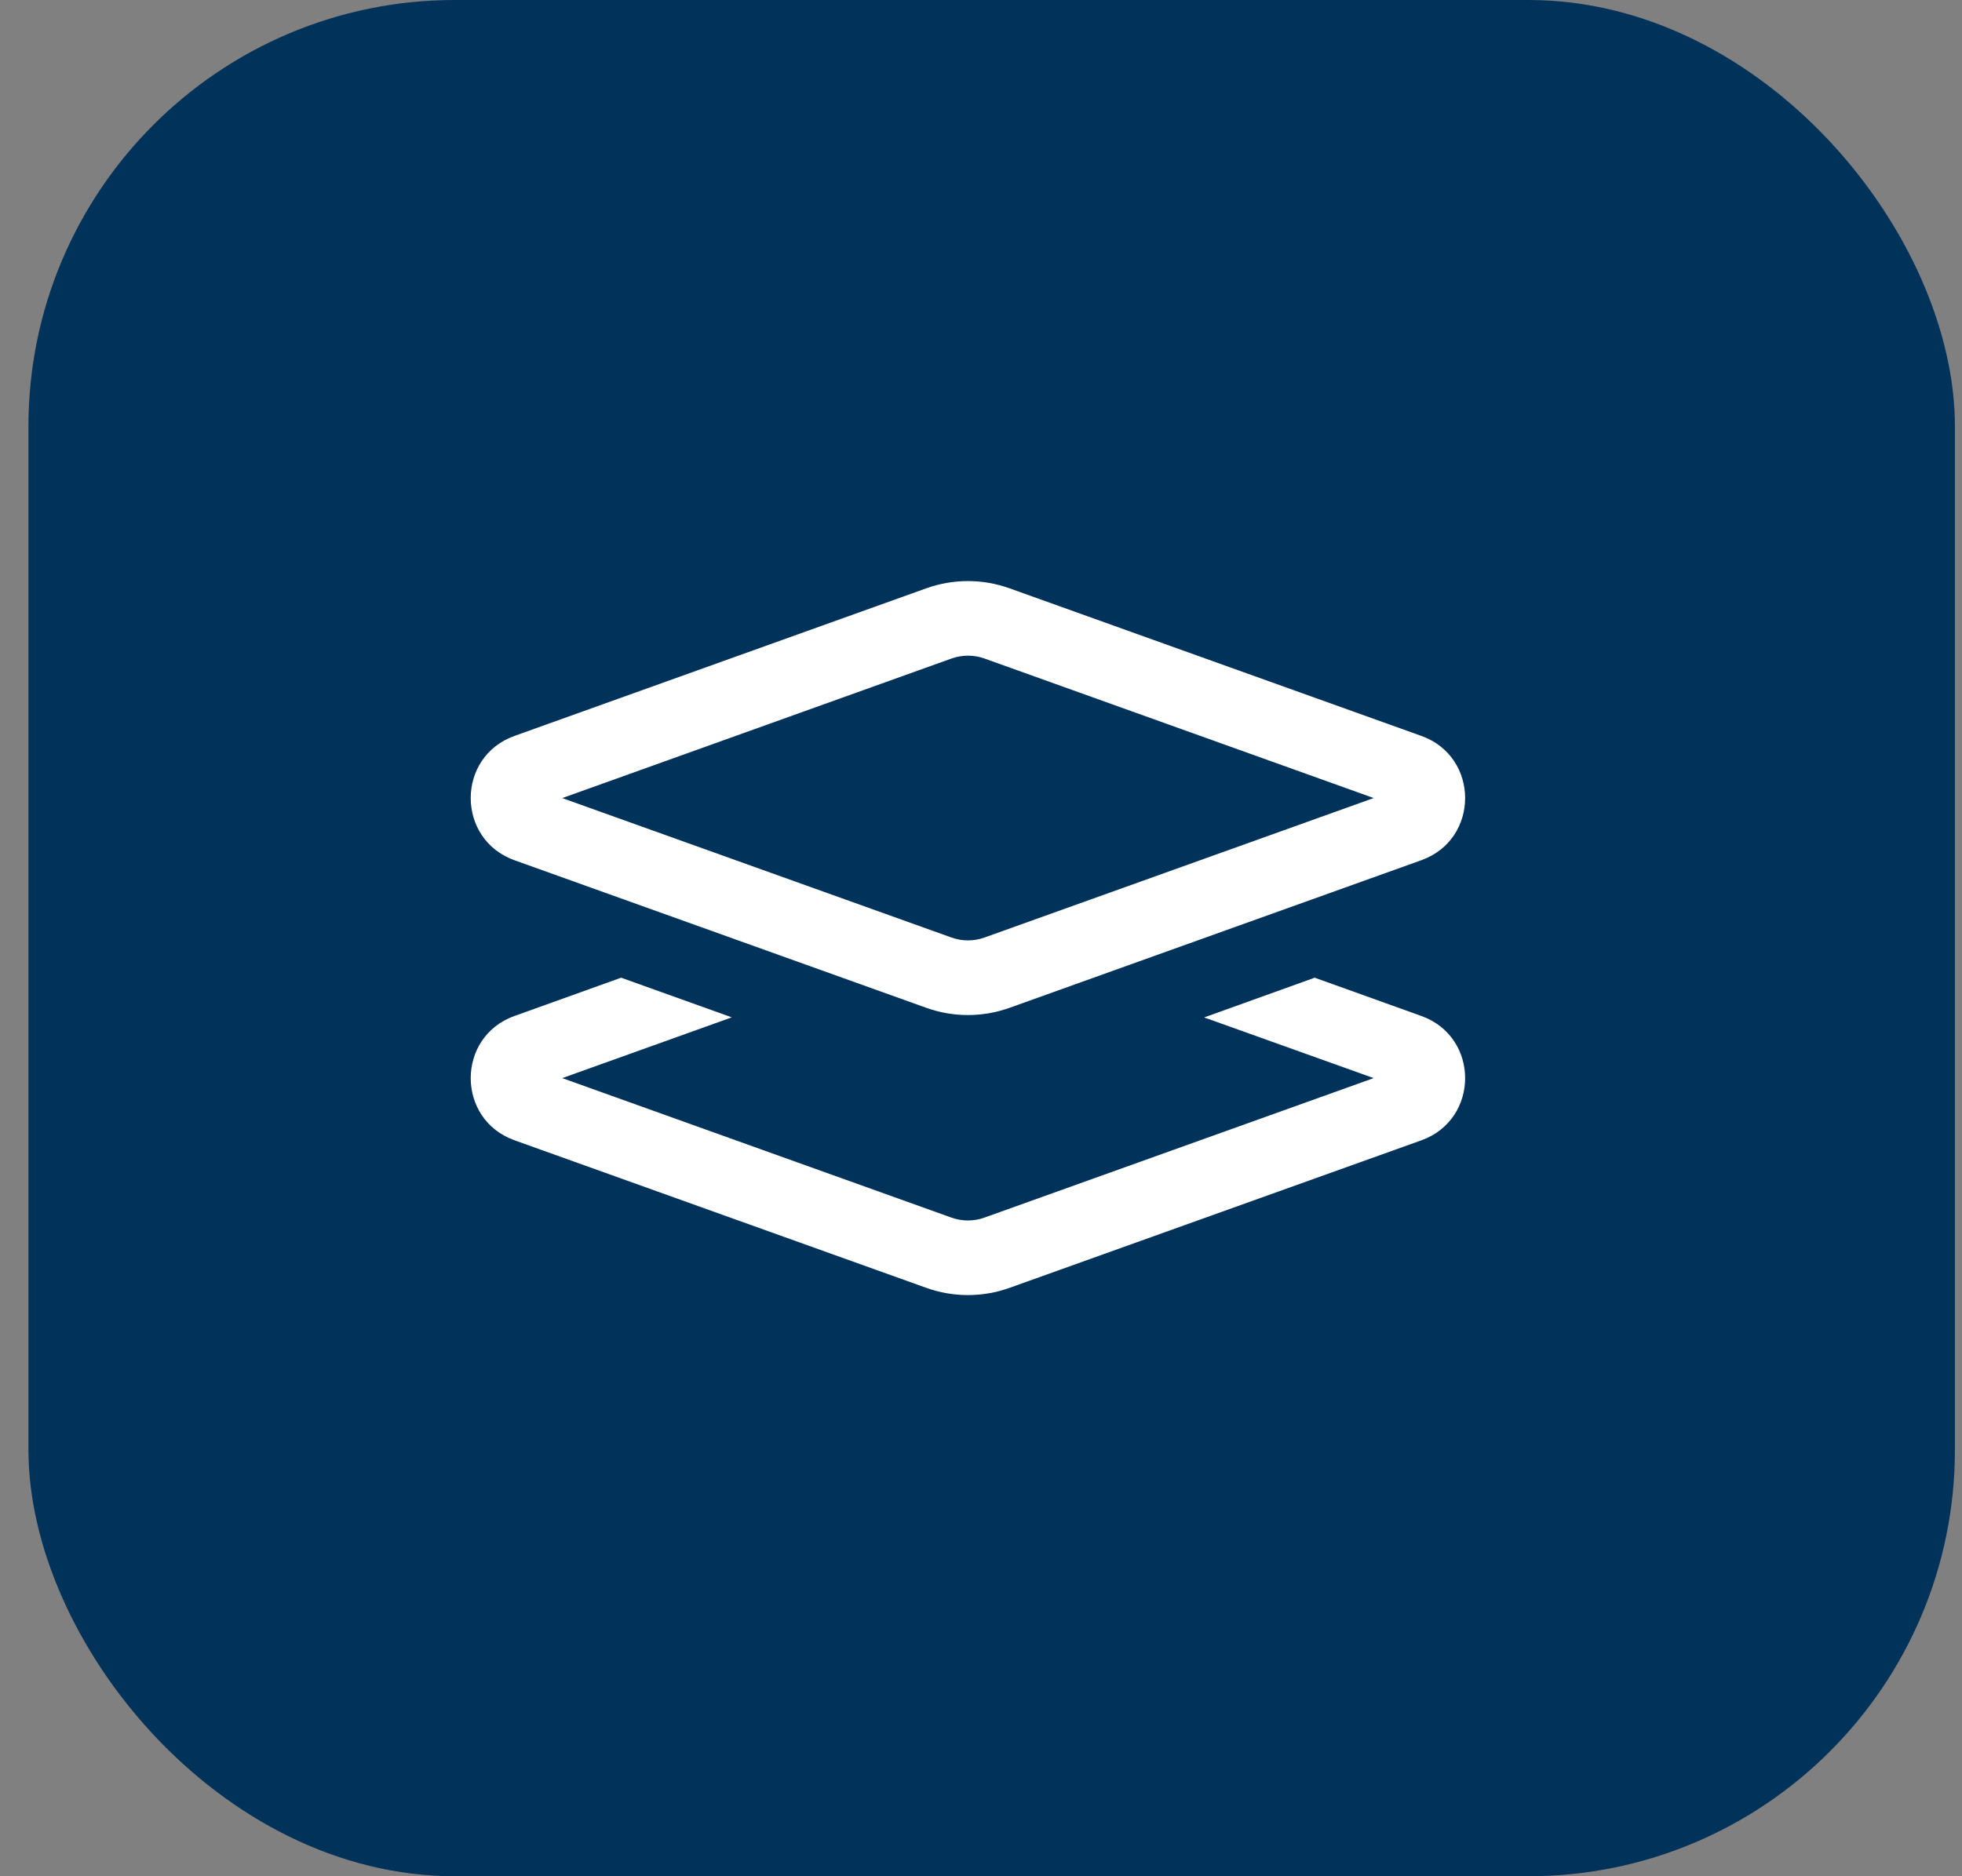
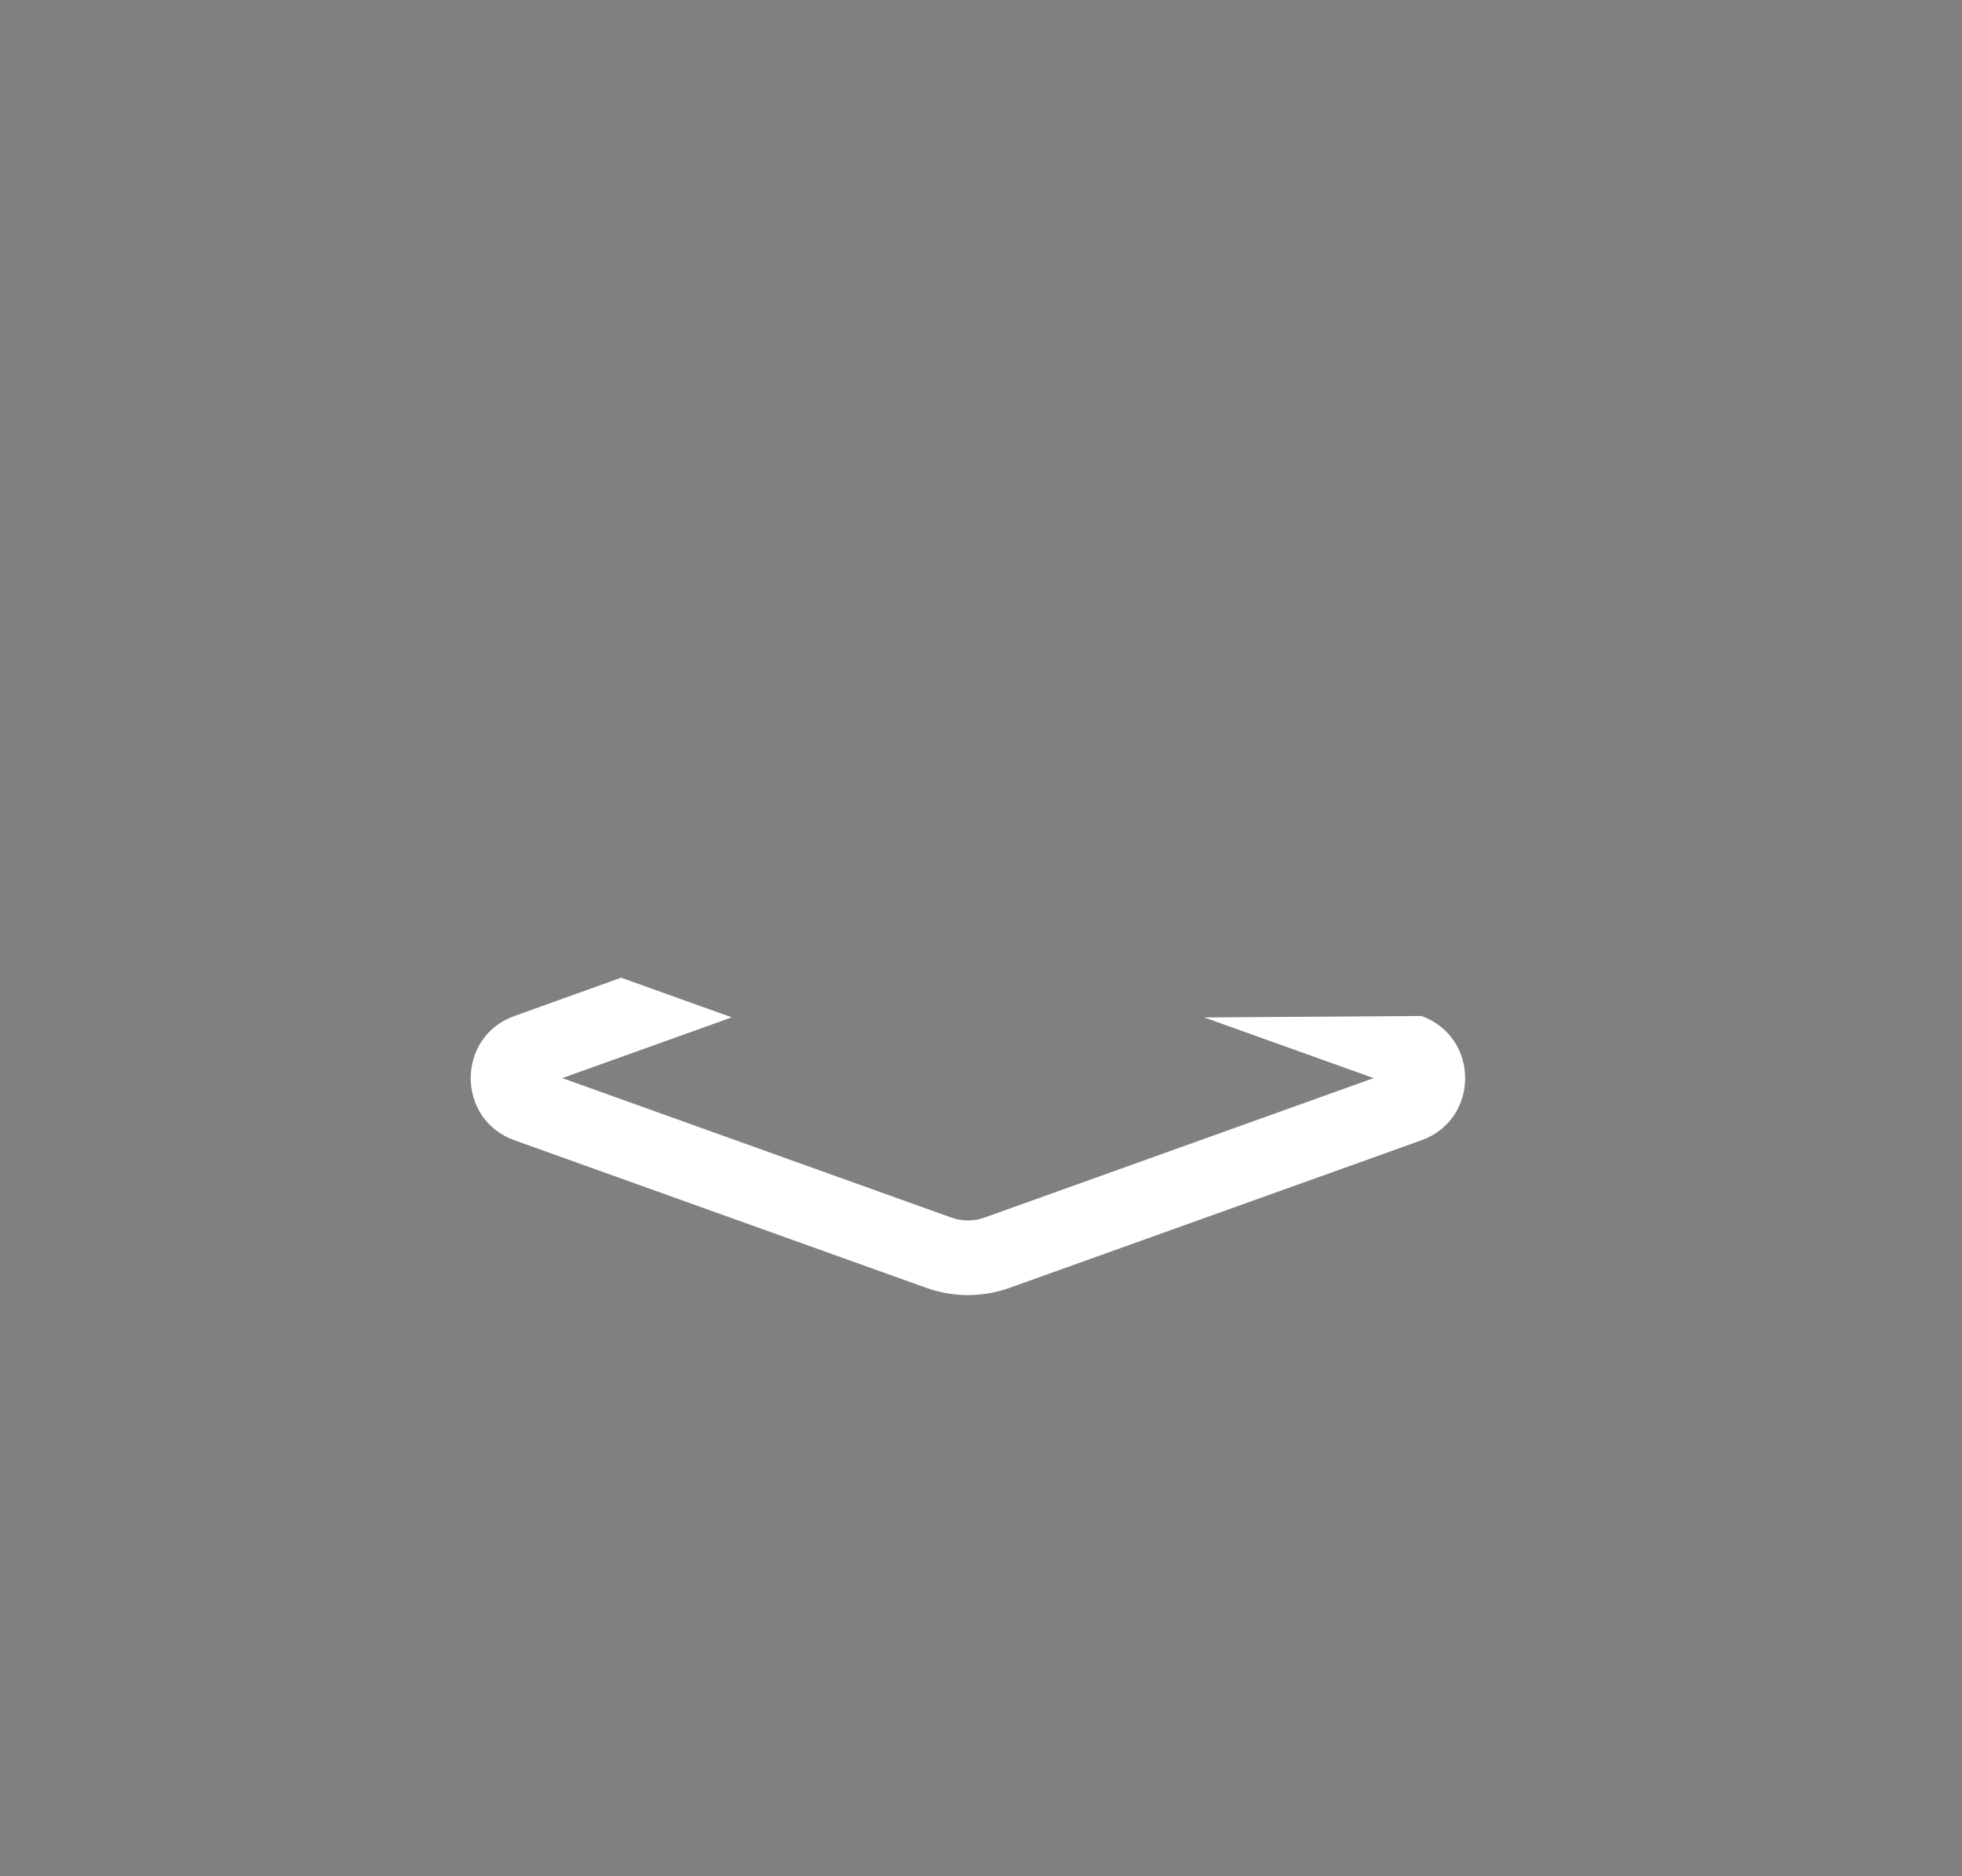
<svg xmlns="http://www.w3.org/2000/svg" width="46" height="44" viewBox="0 0 46 44" fill="none">
  <rect x="0" y="0" width="46" height="44" fill="#808080" stroke="none" />
-   <rect x="0.667" width="45.167" height="44" rx="10" fill="#00325A" />
-   <path fill-rule="evenodd" clip-rule="evenodd" d="M23.67 13.797C23.038 13.57 22.348 13.57 21.716 13.797L12.063 17.258C10.694 17.747 10.694 19.683 12.063 20.174L21.716 23.634C22.348 23.861 23.039 23.861 23.671 23.634L33.324 20.173C34.693 19.683 34.693 17.747 33.324 17.258L23.67 13.797ZM22.309 15.443C22.559 15.354 22.832 15.354 23.082 15.443L32.207 18.715L23.082 21.986C22.832 22.076 22.558 22.076 22.308 21.986L13.182 18.716L22.309 15.443Z" fill="white" />
-   <path d="M12.062 23.826L14.563 22.928L17.157 23.858L13.182 25.283L22.306 28.554C22.557 28.644 22.831 28.644 23.081 28.554L32.206 25.283L28.232 23.86L30.824 22.928L33.324 23.826C34.693 24.316 34.693 26.251 33.324 26.742L23.671 30.201C23.039 30.428 22.348 30.428 21.716 30.201L12.063 26.741C10.694 26.251 10.694 24.316 12.063 23.825" fill="white" />
+   <path d="M12.062 23.826L14.563 22.928L17.157 23.858L13.182 25.283L22.306 28.554C22.557 28.644 22.831 28.644 23.081 28.554L32.206 25.283L28.232 23.86L33.324 23.826C34.693 24.316 34.693 26.251 33.324 26.742L23.671 30.201C23.039 30.428 22.348 30.428 21.716 30.201L12.063 26.741C10.694 26.251 10.694 24.316 12.063 23.825" fill="white" />
</svg>